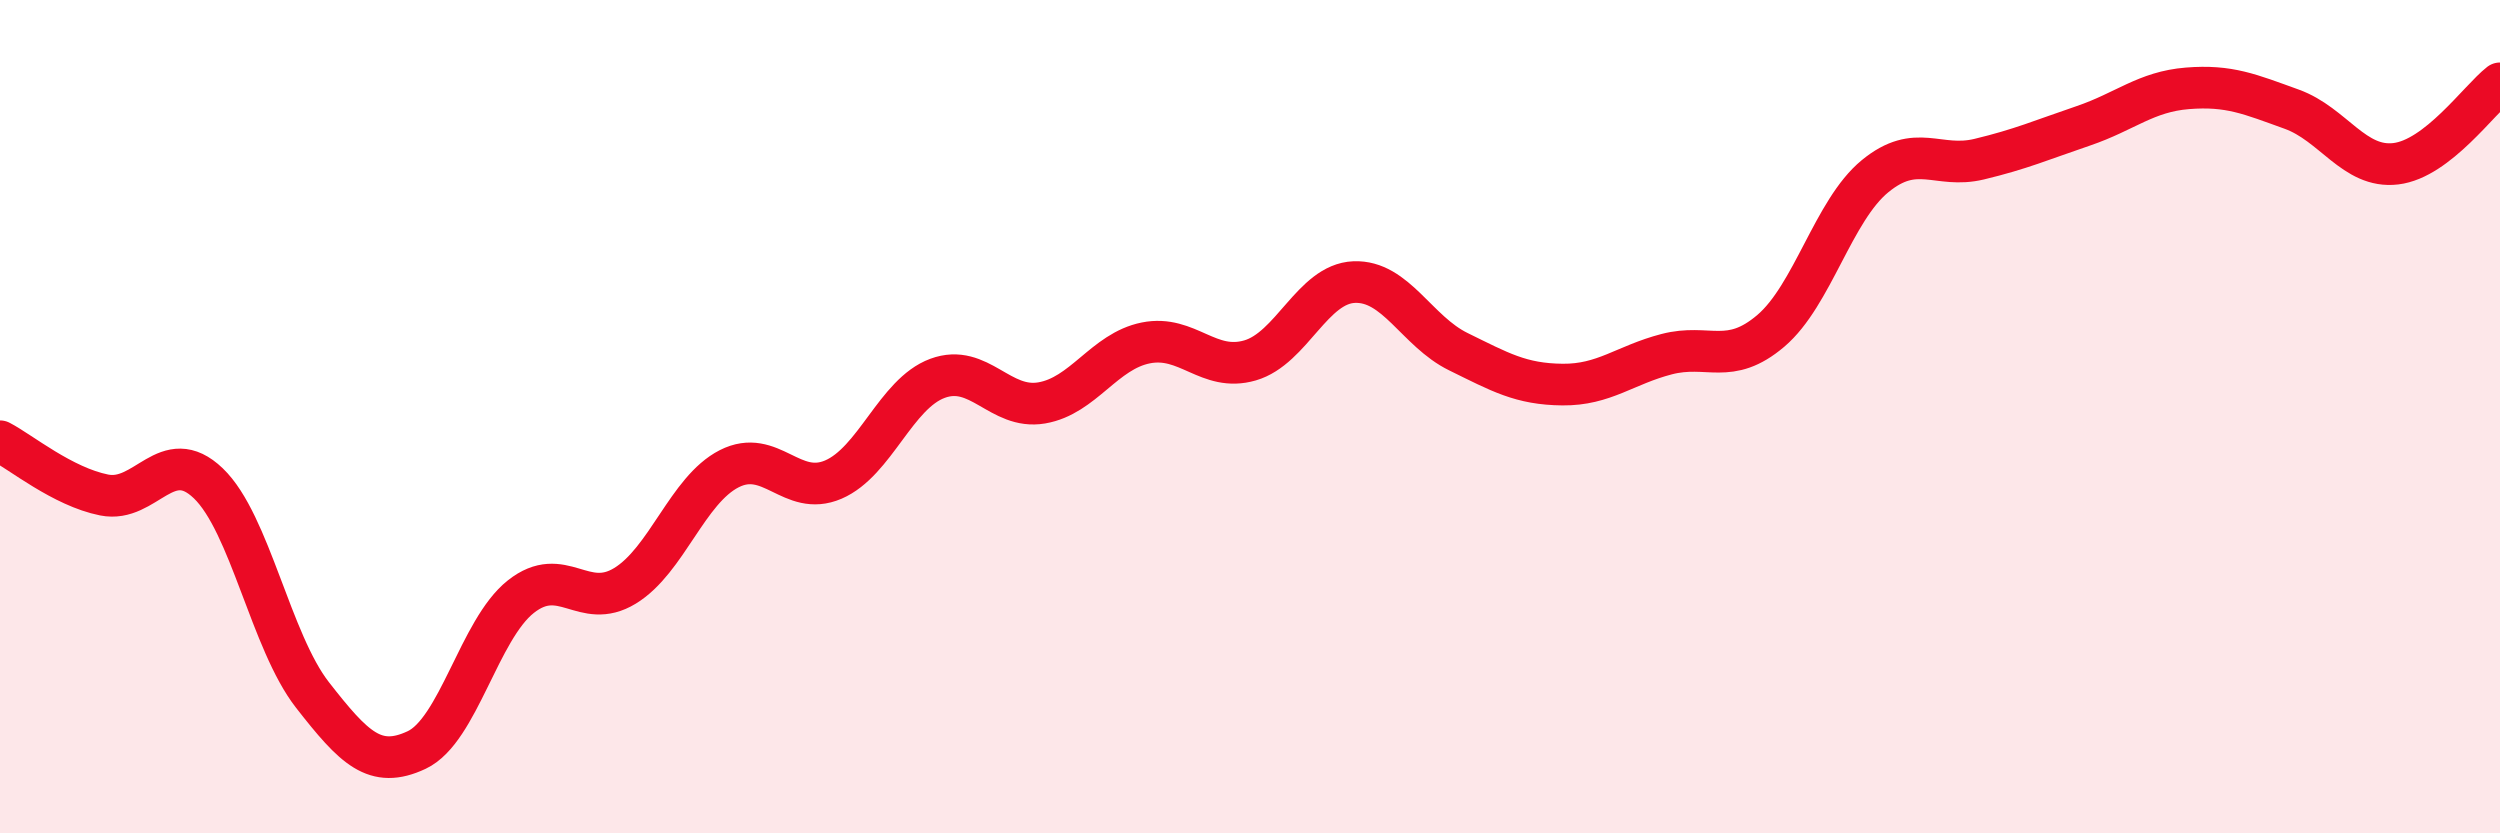
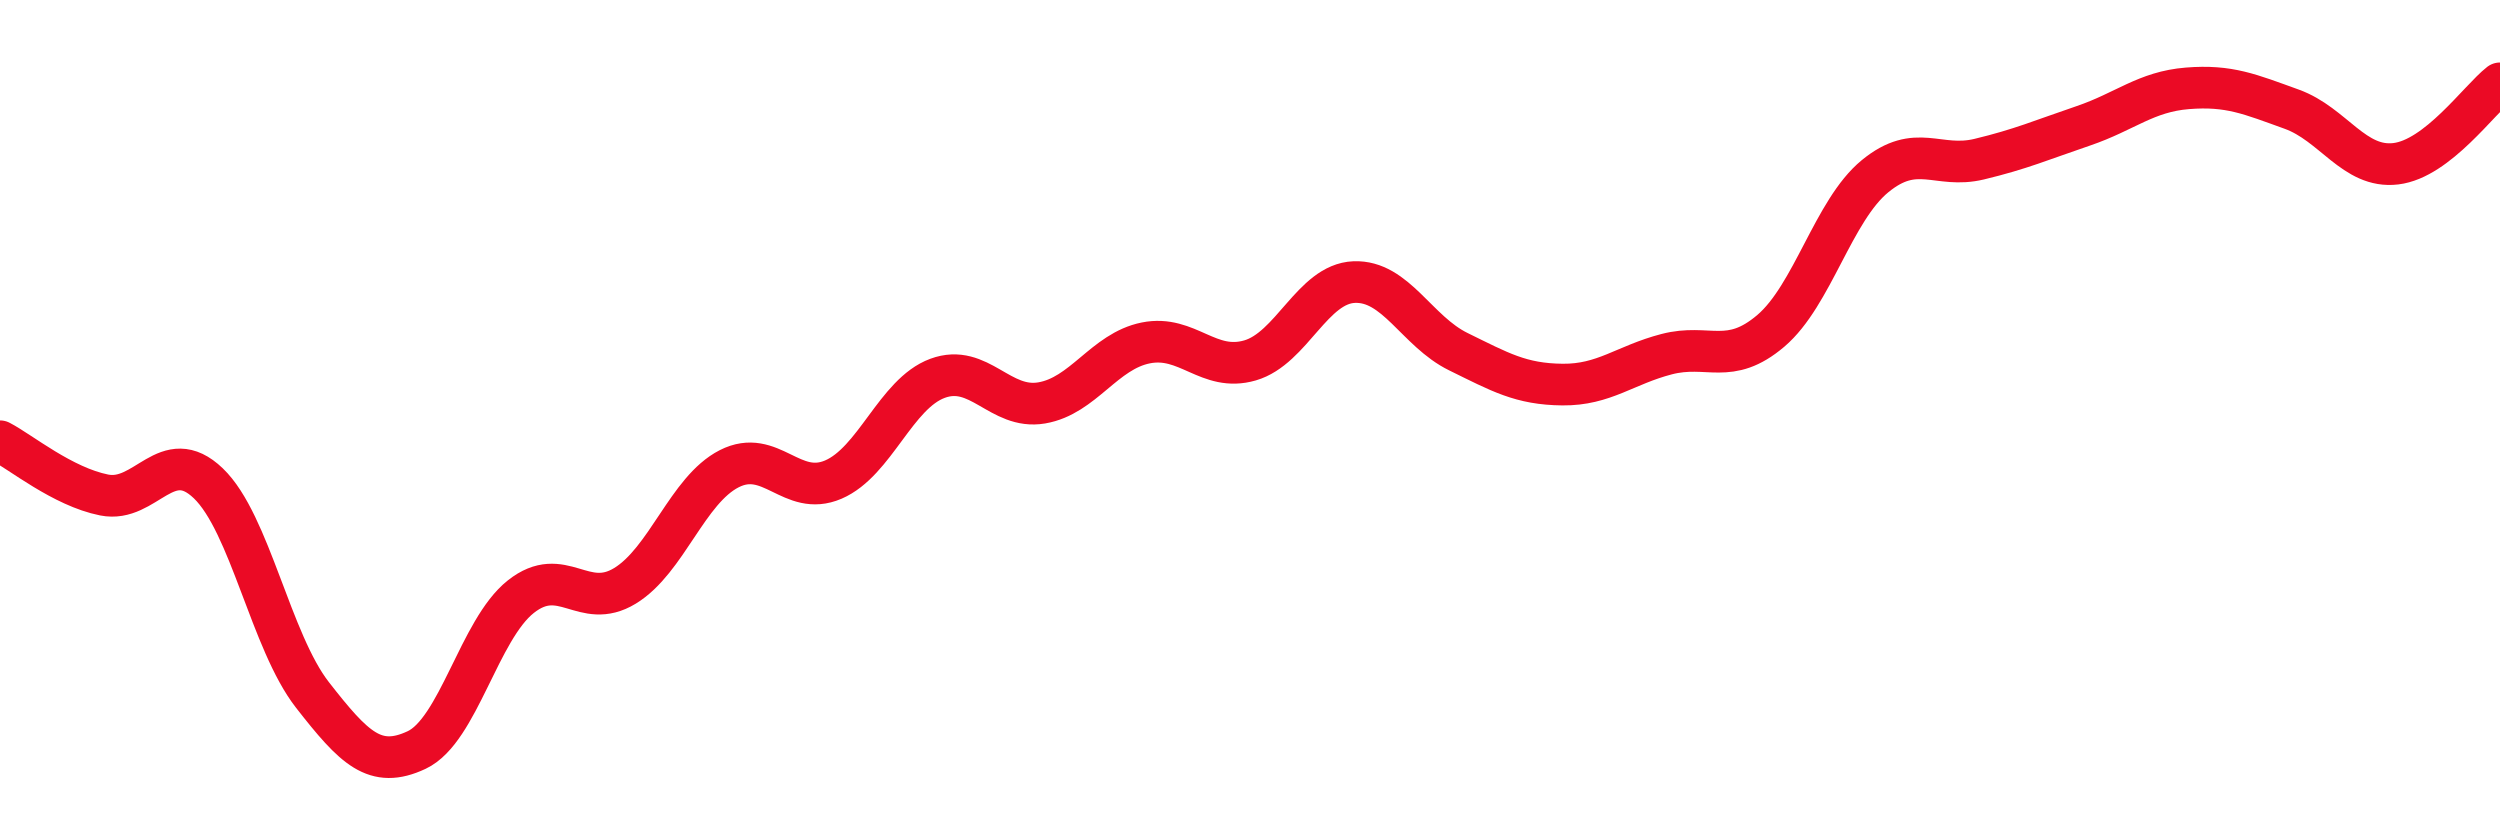
<svg xmlns="http://www.w3.org/2000/svg" width="60" height="20" viewBox="0 0 60 20">
-   <path d="M 0,10.59 C 0.5,10.85 1.5,11.68 2.5,11.88 C 3.5,12.08 4,10.64 5,11.6 C 6,12.56 6.5,15.4 7.5,16.68 C 8.5,17.96 9,18.47 10,18 C 11,17.53 11.5,15.11 12.5,14.32 C 13.5,13.53 14,14.67 15,14.06 C 16,13.45 16.5,11.76 17.5,11.25 C 18.5,10.74 19,11.94 20,11.51 C 21,11.08 21.5,9.45 22.5,9.08 C 23.5,8.71 24,9.84 25,9.67 C 26,9.5 26.5,8.43 27.5,8.23 C 28.5,8.03 29,8.94 30,8.65 C 31,8.36 31.5,6.81 32.5,6.77 C 33.5,6.73 34,7.95 35,8.44 C 36,8.93 36.5,9.22 37.5,9.23 C 38.5,9.24 39,8.76 40,8.5 C 41,8.24 41.5,8.79 42.5,7.94 C 43.5,7.09 44,5.05 45,4.23 C 46,3.41 46.5,4.06 47.5,3.82 C 48.5,3.58 49,3.36 50,3.02 C 51,2.68 51.5,2.2 52.5,2.12 C 53.5,2.04 54,2.26 55,2.62 C 56,2.98 56.5,4.05 57.5,3.93 C 58.5,3.81 59.5,2.39 60,2L60 20L0 20Z" fill="#EB0A25" opacity="0.1" stroke-linecap="round" stroke-linejoin="round" />
  <path d="M 0,10.59 C 0.5,10.85 1.5,11.68 2.5,11.88 C 3.5,12.08 4,10.64 5,11.6 C 6,12.56 6.5,15.4 7.5,16.68 C 8.5,17.96 9,18.47 10,18 C 11,17.53 11.5,15.11 12.5,14.32 C 13.5,13.53 14,14.67 15,14.06 C 16,13.45 16.5,11.76 17.5,11.25 C 18.5,10.74 19,11.94 20,11.51 C 21,11.08 21.5,9.45 22.5,9.08 C 23.5,8.71 24,9.84 25,9.67 C 26,9.5 26.5,8.43 27.5,8.23 C 28.5,8.03 29,8.94 30,8.65 C 31,8.36 31.5,6.81 32.5,6.77 C 33.5,6.73 34,7.95 35,8.44 C 36,8.93 36.5,9.22 37.5,9.23 C 38.5,9.24 39,8.76 40,8.5 C 41,8.24 41.5,8.79 42.5,7.94 C 43.5,7.09 44,5.05 45,4.23 C 46,3.41 46.5,4.06 47.5,3.82 C 48.5,3.58 49,3.36 50,3.02 C 51,2.68 51.5,2.2 52.5,2.12 C 53.5,2.04 54,2.26 55,2.62 C 56,2.98 56.5,4.05 57.5,3.93 C 58.5,3.81 59.5,2.39 60,2" stroke="#EB0A25" stroke-width="1" fill="none" stroke-linecap="round" stroke-linejoin="round" />
</svg>